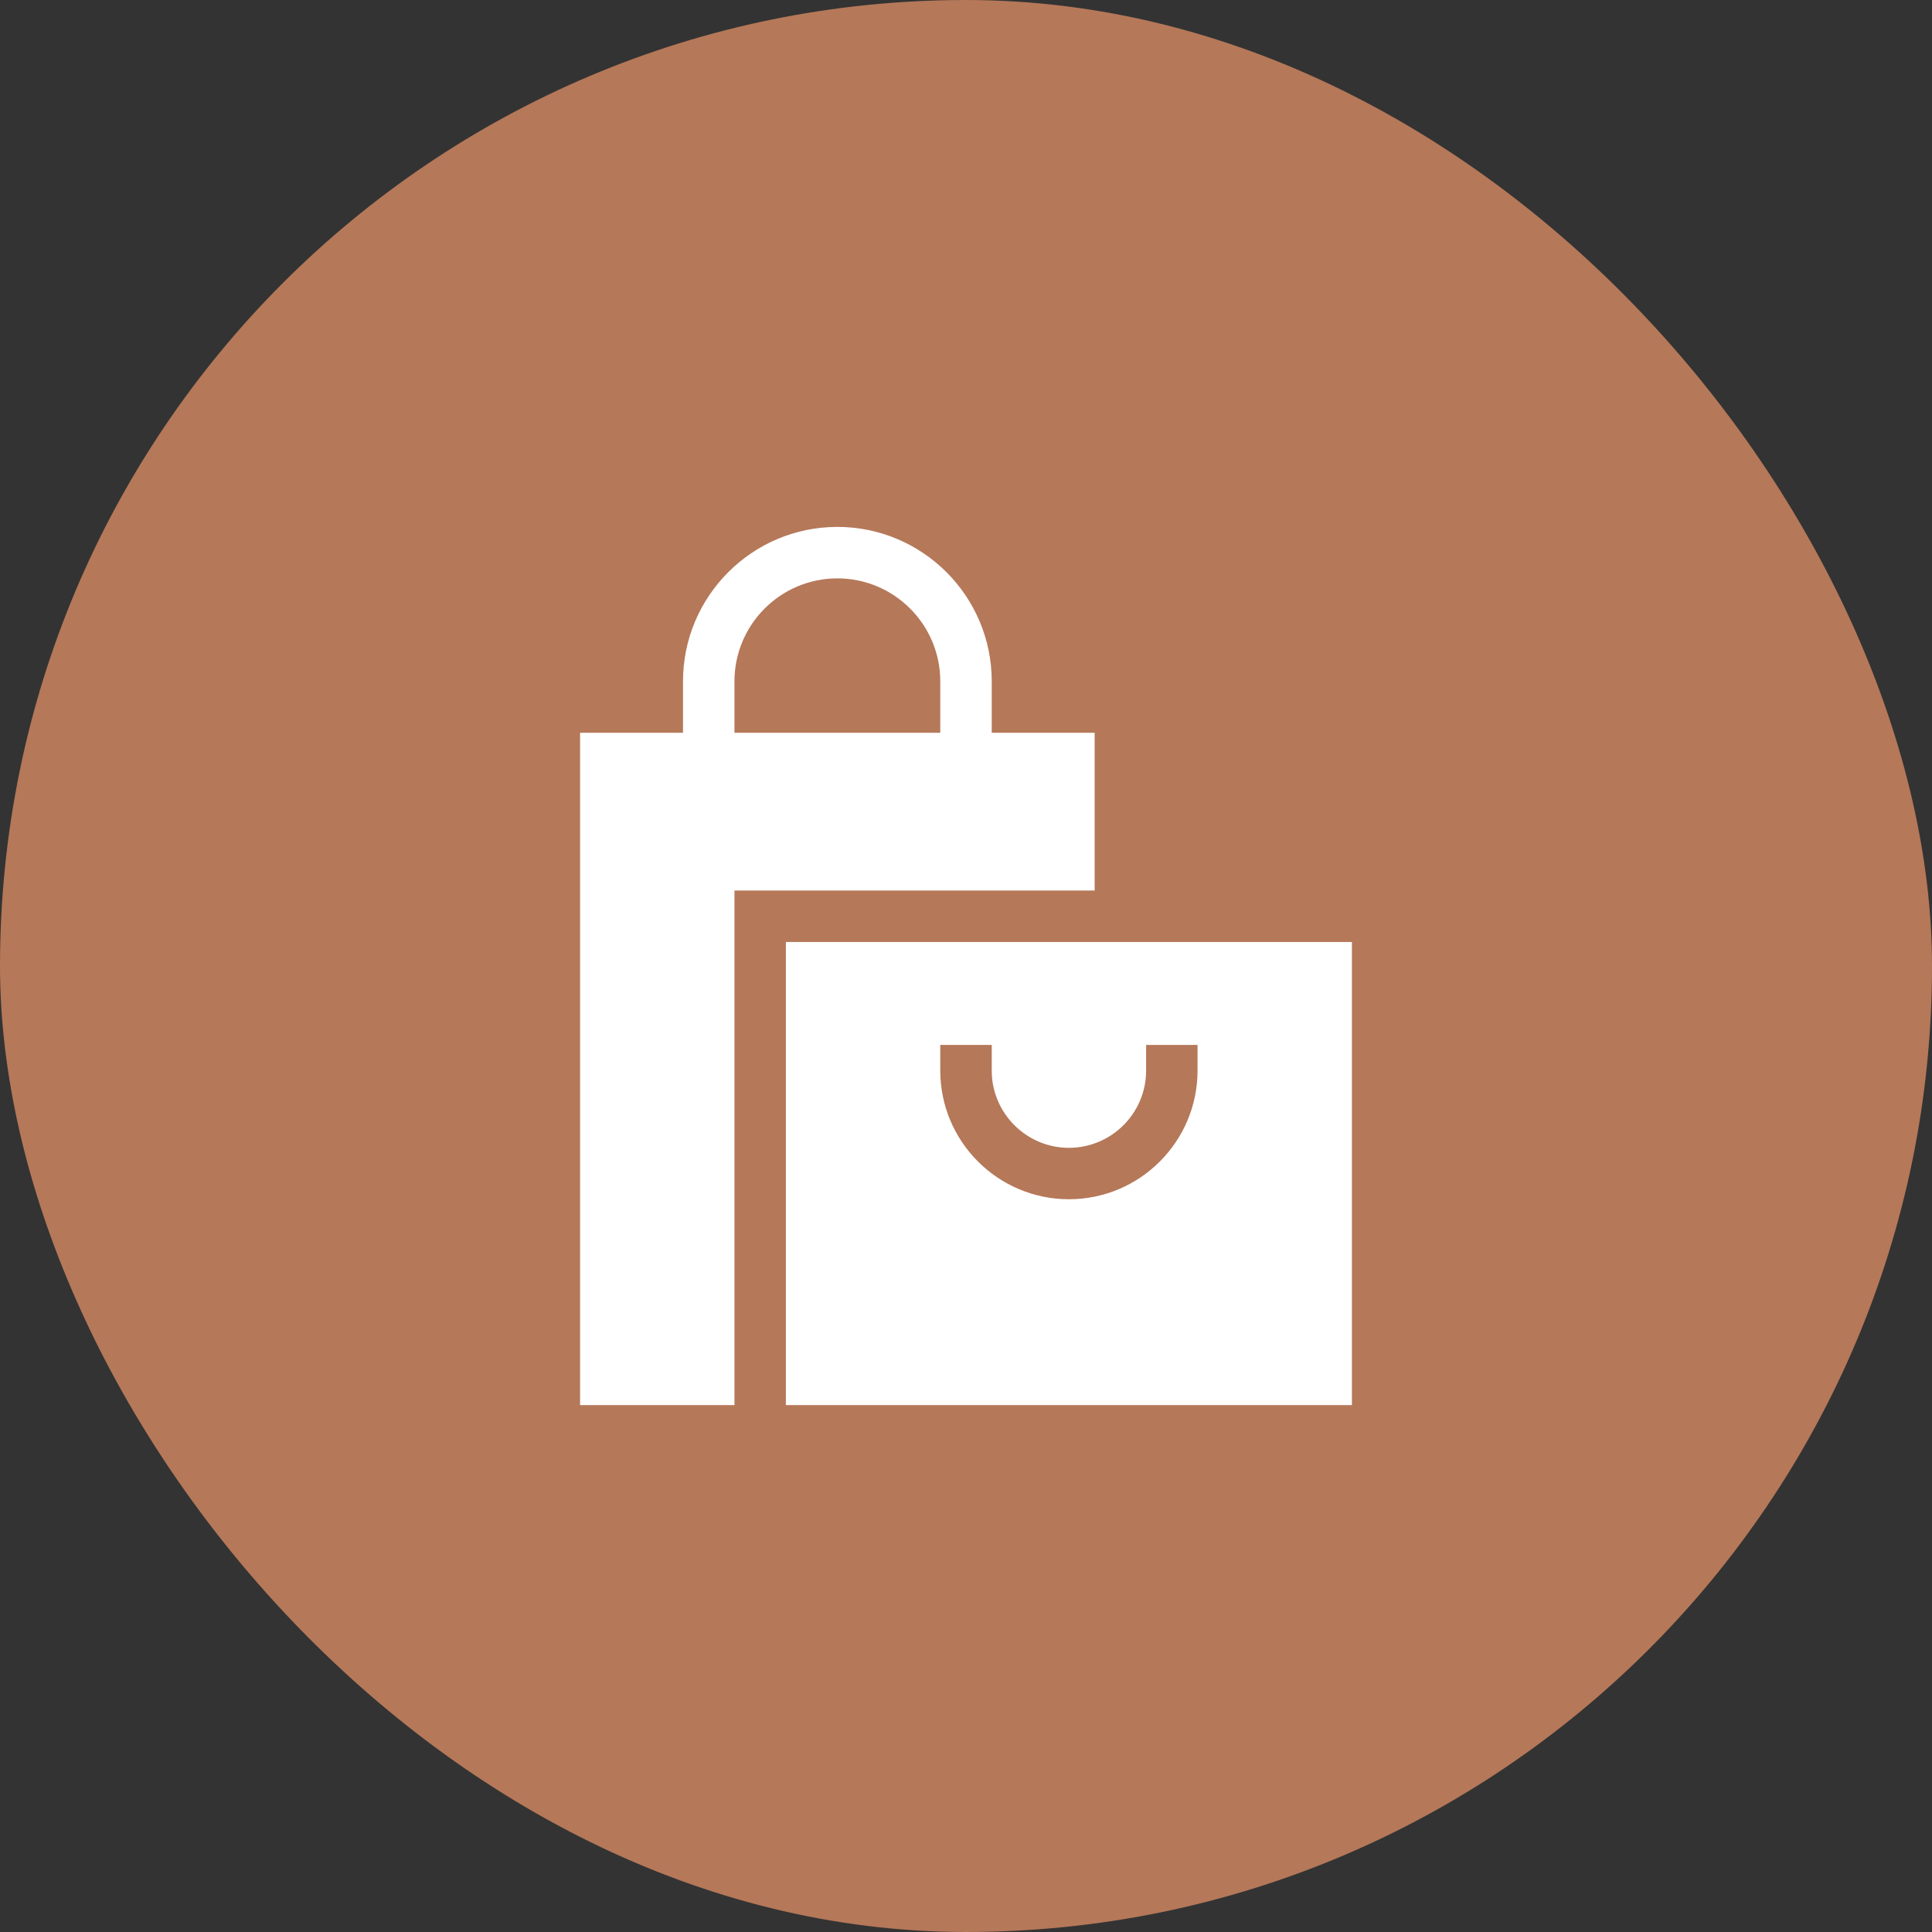
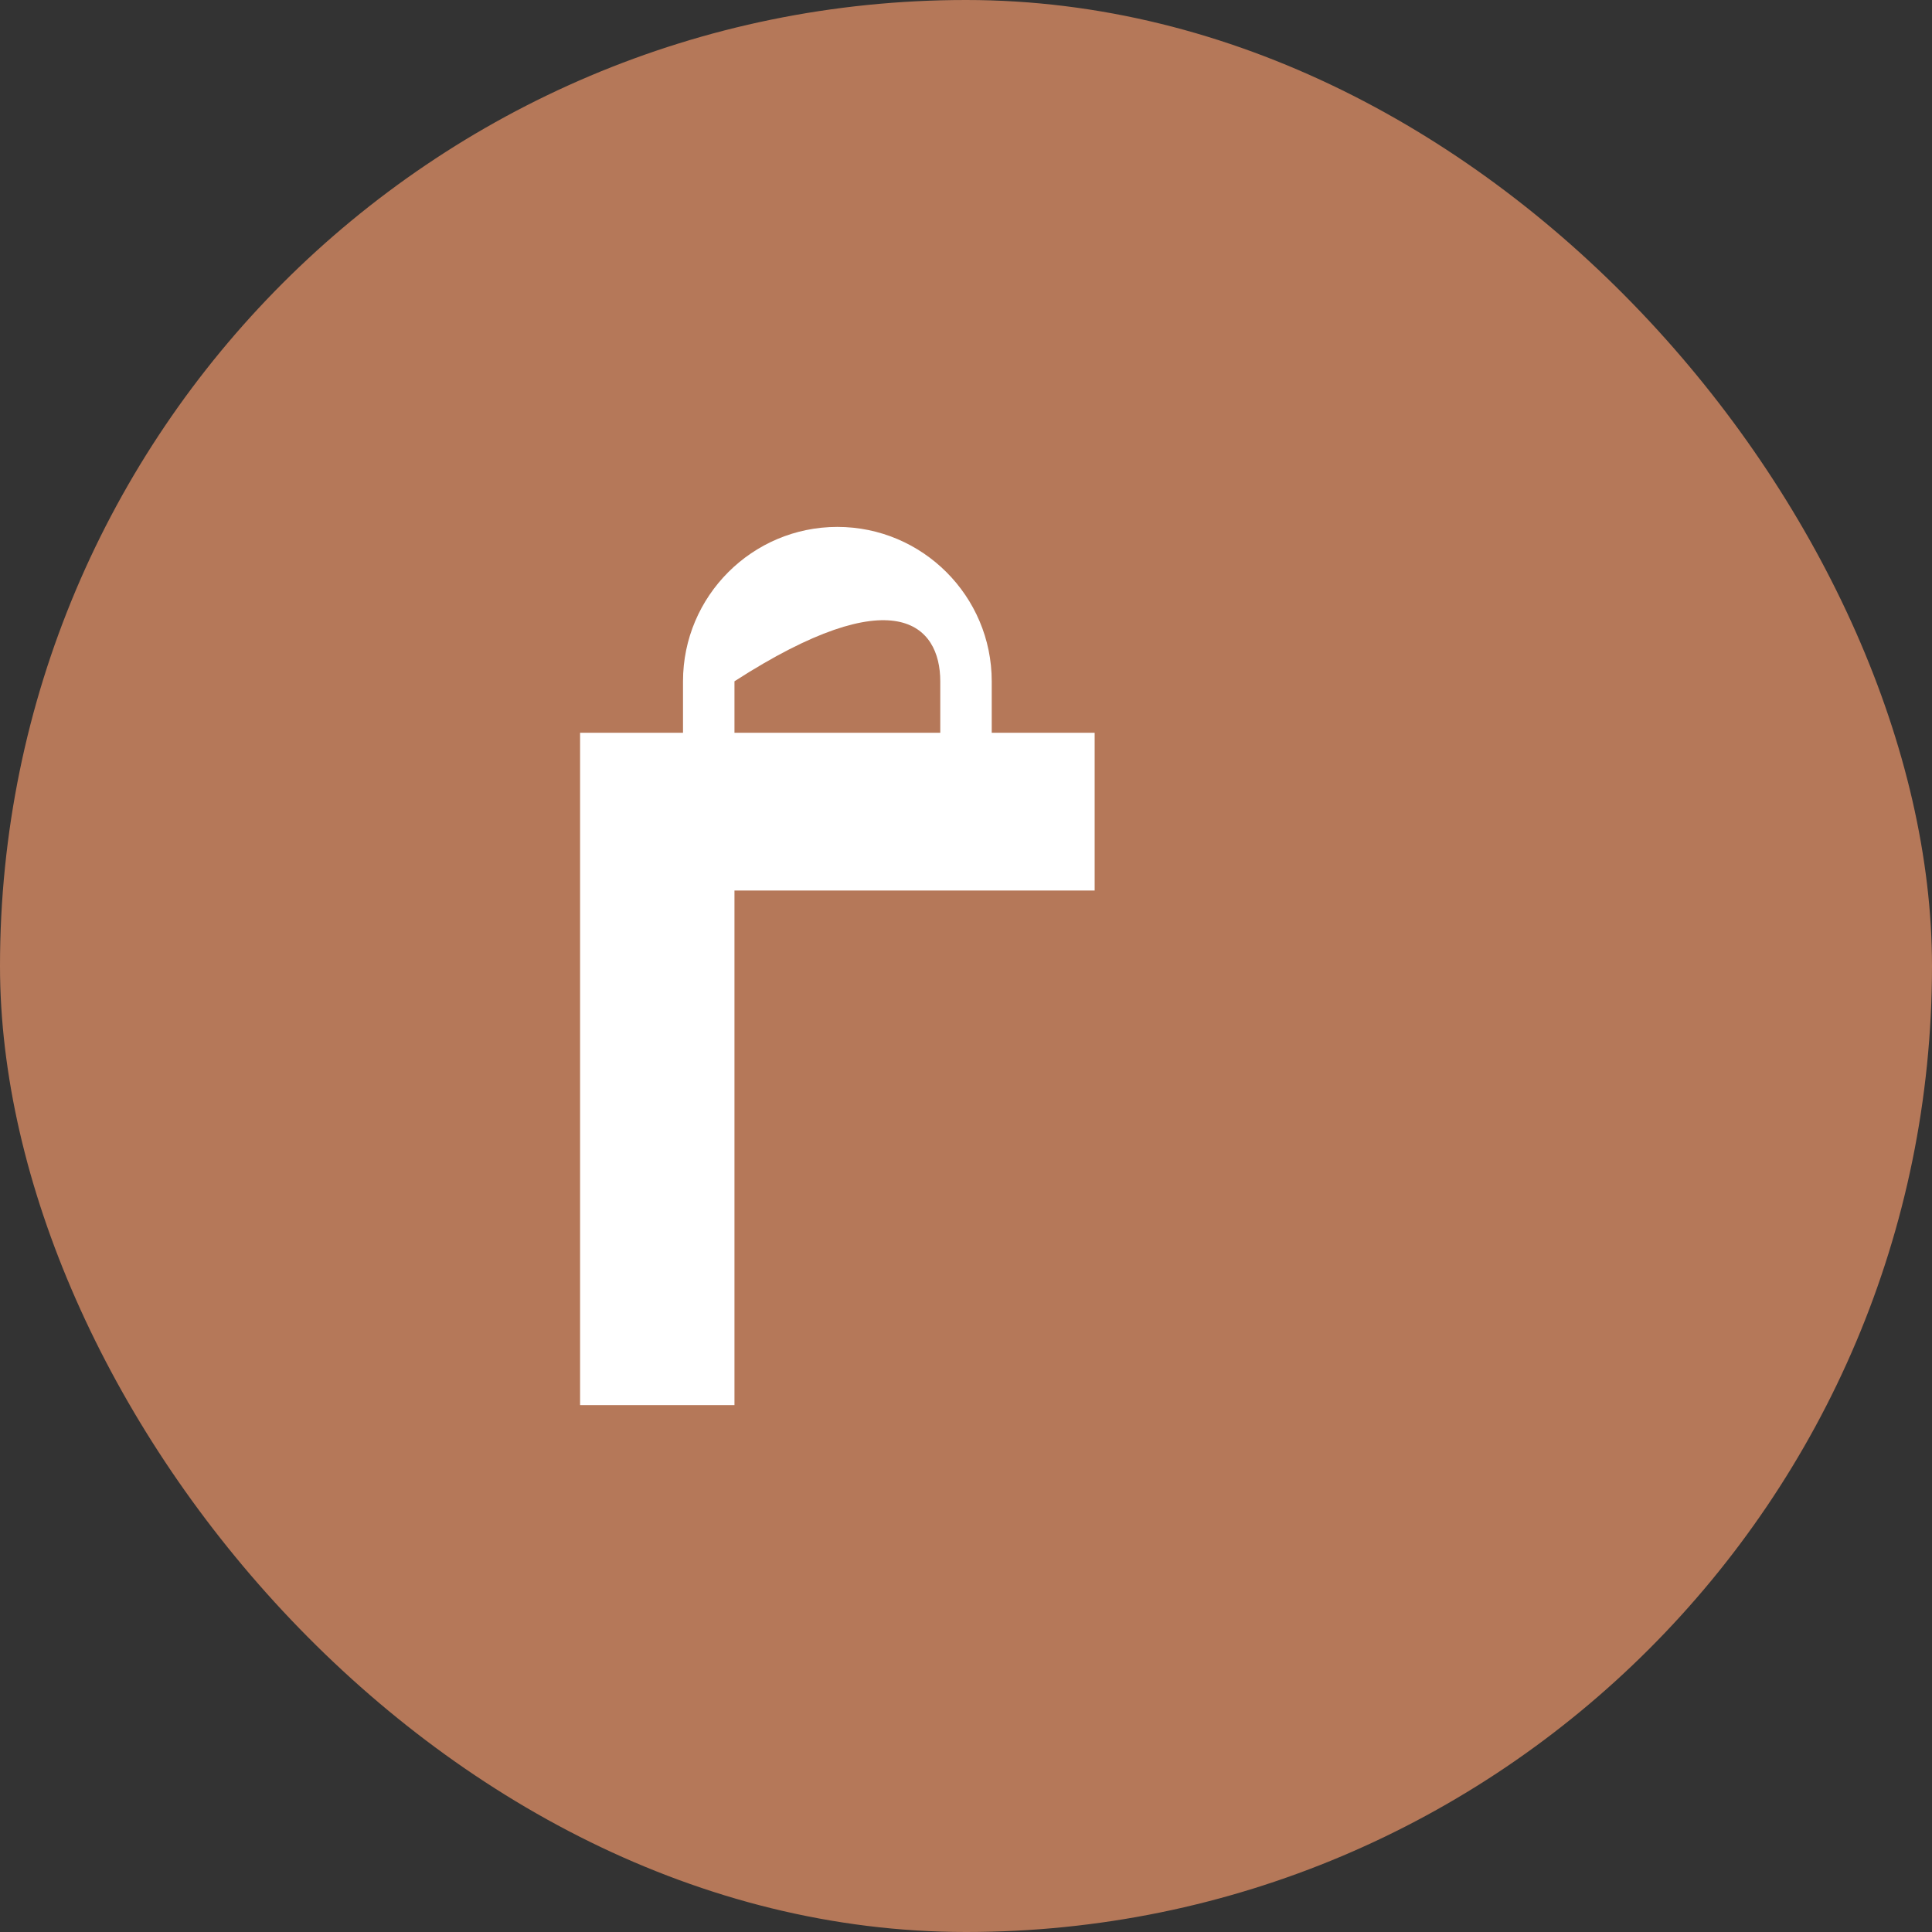
<svg xmlns="http://www.w3.org/2000/svg" width="44" height="44" viewBox="0 0 44 44" fill="none">
  <rect x="0" y="0" width="44" height="44" fill="#333333" stroke="none" />
  <rect width="44" height="44" rx="22" fill="#B57859" />
-   <path d="M24.93 16.688H22.586V15.516C22.586 13.577 21.009 12 19.07 12C17.132 12 15.555 13.577 15.555 15.516V16.688H13.211V32H16.727V20.281H24.93V16.688ZM16.727 15.516C16.727 14.223 17.778 13.172 19.07 13.172C20.363 13.172 21.414 14.223 21.414 15.516V16.688H16.727V15.516Z" fill="white" />
-   <path d="M17.898 21.453V32H30.789V21.453H17.898ZM27.273 24.383C27.273 25.998 25.959 27.312 24.344 27.312C22.728 27.312 21.414 25.998 21.414 24.383V23.797H22.586V24.383C22.586 25.352 23.375 26.141 24.344 26.141C25.313 26.141 26.102 25.352 26.102 24.383V23.797H27.273V24.383Z" fill="white" />
+   <path d="M24.93 16.688H22.586V15.516C22.586 13.577 21.009 12 19.07 12C17.132 12 15.555 13.577 15.555 15.516V16.688H13.211V32H16.727V20.281H24.93V16.688ZM16.727 15.516C20.363 13.172 21.414 14.223 21.414 15.516V16.688H16.727V15.516Z" fill="white" />
</svg>